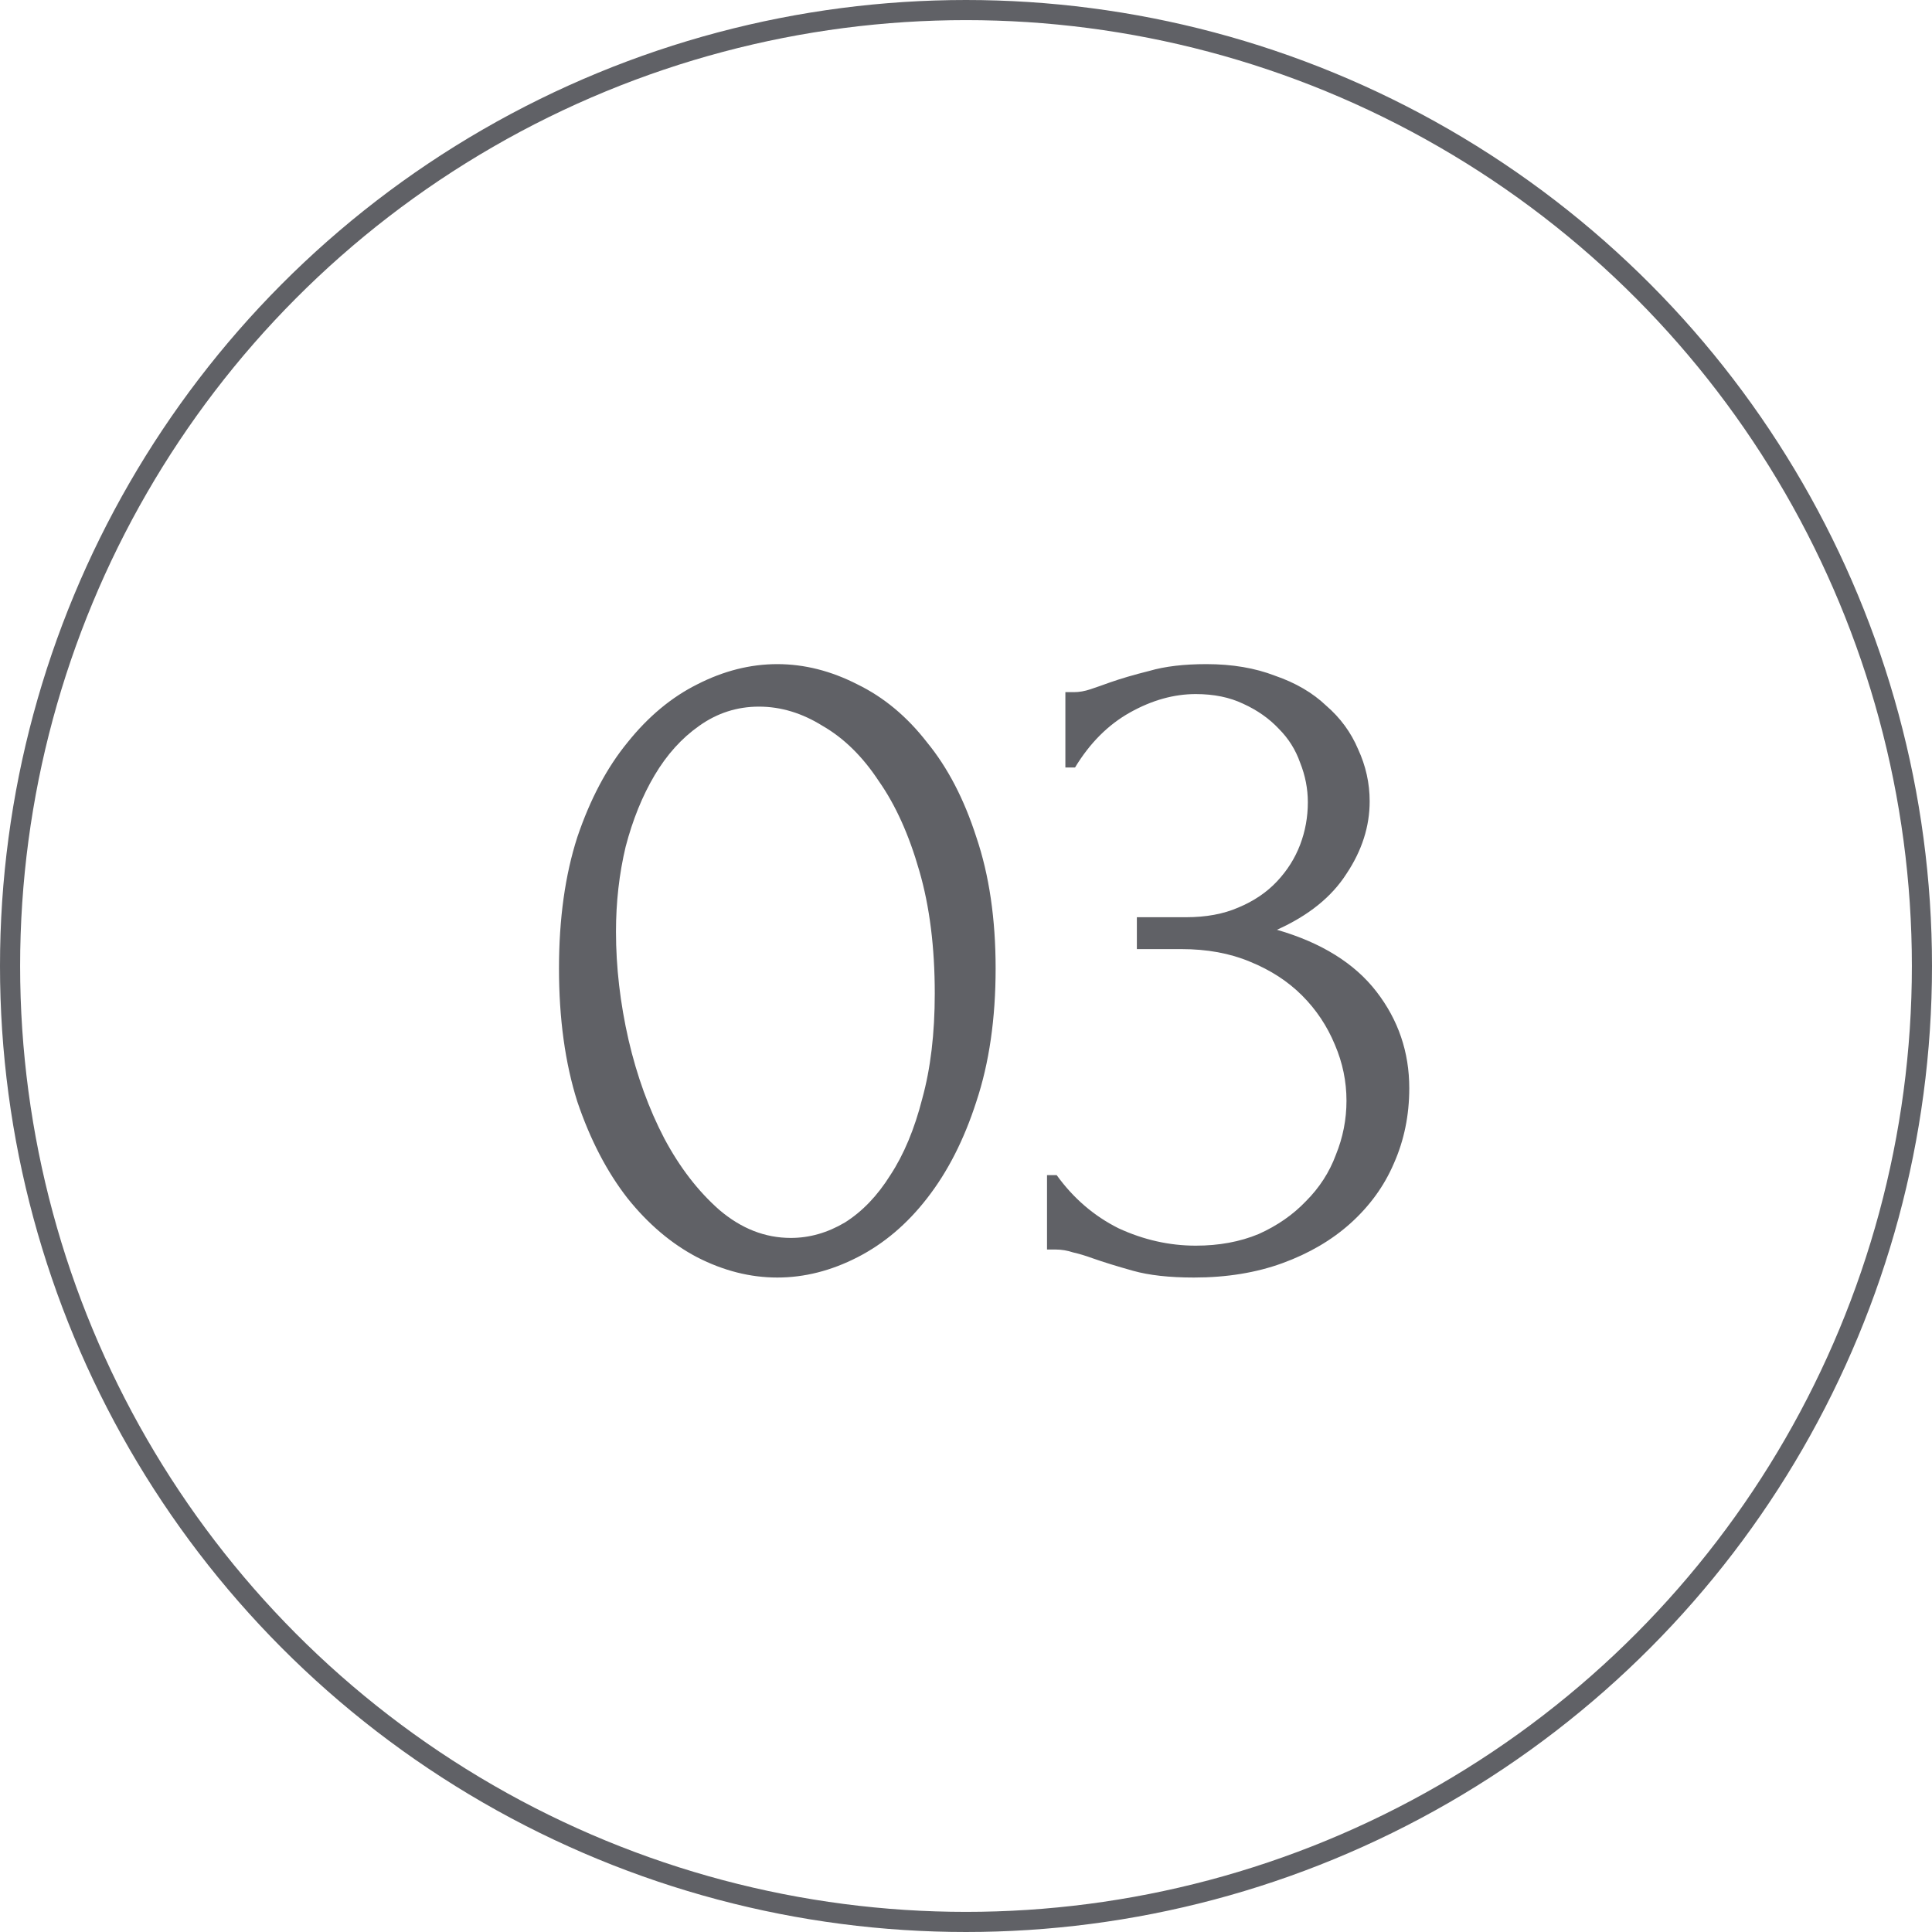
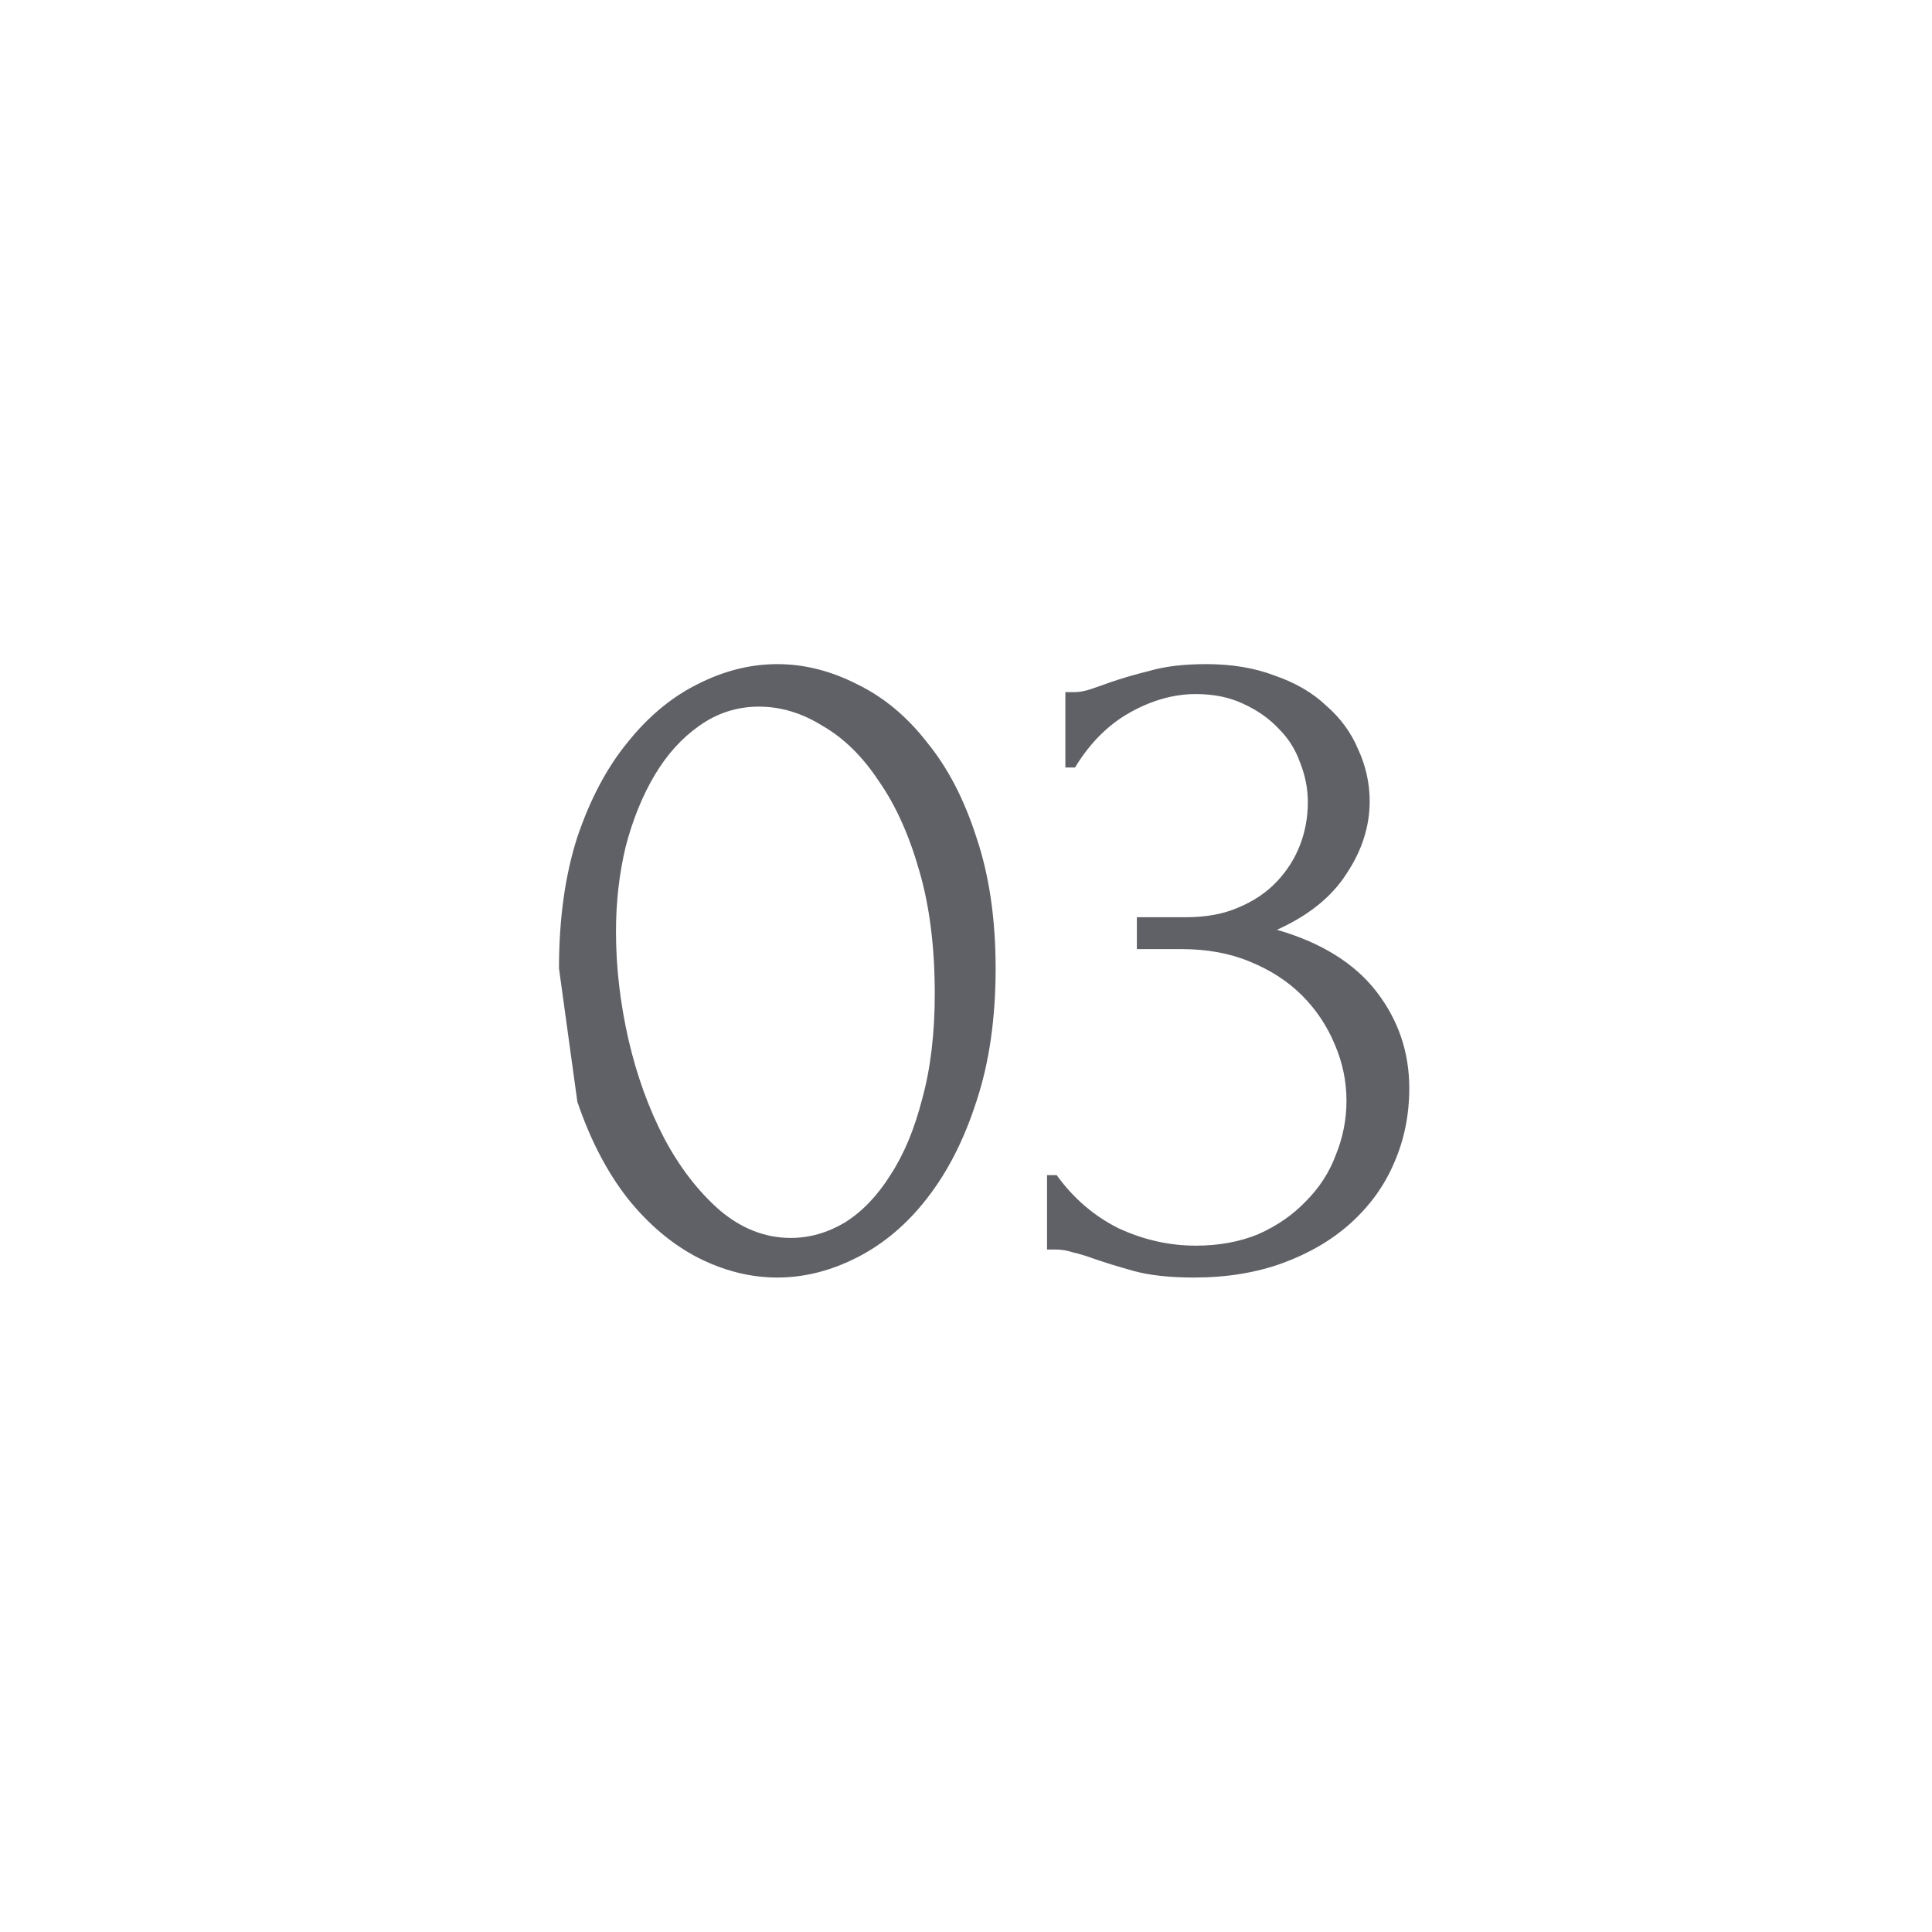
<svg xmlns="http://www.w3.org/2000/svg" width="96" height="96" viewBox="0 0 96 96" fill="none">
-   <circle cx="48" cy="48" r="47.5" stroke="#606166" />
-   <path d="M27.776 48.12C27.776 45.656 28.08 43.48 28.688 41.592C29.328 39.704 30.16 38.136 31.184 36.888C32.208 35.608 33.36 34.648 34.64 34.008C35.952 33.336 37.28 33 38.624 33C39.968 33 41.296 33.336 42.608 34.008C43.92 34.648 45.072 35.608 46.064 36.888C47.088 38.136 47.904 39.704 48.512 41.592C49.152 43.48 49.472 45.656 49.472 48.12C49.472 50.616 49.152 52.824 48.512 54.744C47.904 56.632 47.088 58.232 46.064 59.544C45.072 60.824 43.92 61.8 42.608 62.472C41.296 63.144 39.968 63.48 38.624 63.48C37.28 63.48 35.952 63.144 34.64 62.472C33.36 61.8 32.208 60.824 31.184 59.544C30.16 58.232 29.328 56.632 28.688 54.744C28.08 52.824 27.776 50.616 27.776 48.12ZM46.448 49.368C46.448 47.064 46.192 45.032 45.68 43.272C45.168 41.48 44.496 39.992 43.664 38.808C42.864 37.592 41.936 36.68 40.88 36.072C39.856 35.432 38.8 35.112 37.712 35.112C36.624 35.112 35.632 35.432 34.736 36.072C33.872 36.68 33.136 37.496 32.528 38.52C31.92 39.544 31.44 40.728 31.088 42.072C30.768 43.416 30.608 44.824 30.608 46.296C30.608 48.056 30.816 49.848 31.232 51.672C31.648 53.464 32.24 55.096 33.008 56.568C33.776 58.008 34.688 59.192 35.744 60.12C36.832 61.048 38.016 61.512 39.296 61.512C40.224 61.512 41.12 61.256 41.984 60.744C42.848 60.2 43.6 59.416 44.24 58.392C44.912 57.368 45.44 56.104 45.824 54.6C46.24 53.096 46.448 51.352 46.448 49.368ZM52.938 34.392H53.37C53.626 34.392 53.898 34.344 54.186 34.248C54.474 34.152 54.794 34.04 55.146 33.912C55.69 33.72 56.346 33.528 57.114 33.336C57.882 33.112 58.826 33 59.946 33C61.226 33 62.362 33.192 63.354 33.576C64.378 33.928 65.226 34.424 65.898 35.064C66.602 35.672 67.13 36.392 67.482 37.224C67.866 38.056 68.058 38.92 68.058 39.816C68.058 41.064 67.674 42.264 66.906 43.416C66.17 44.568 65.018 45.496 63.45 46.2C65.658 46.84 67.306 47.864 68.394 49.272C69.482 50.68 70.026 52.28 70.026 54.072C70.026 55.416 69.77 56.664 69.258 57.816C68.778 58.936 68.058 59.928 67.098 60.792C66.17 61.624 65.05 62.28 63.738 62.76C62.426 63.24 60.954 63.48 59.322 63.48C58.106 63.48 57.098 63.368 56.298 63.144C55.498 62.92 54.826 62.712 54.282 62.52C53.93 62.392 53.61 62.296 53.322 62.232C53.034 62.136 52.746 62.088 52.458 62.088H52.026V58.392H52.506C53.338 59.544 54.362 60.424 55.578 61.032C56.826 61.608 58.106 61.896 59.418 61.896C60.57 61.896 61.61 61.704 62.538 61.32C63.466 60.904 64.25 60.36 64.89 59.688C65.562 59.016 66.058 58.248 66.378 57.384C66.73 56.52 66.906 55.624 66.906 54.696C66.906 53.736 66.714 52.808 66.33 51.912C65.946 50.984 65.402 50.168 64.698 49.464C63.994 48.76 63.13 48.2 62.106 47.784C61.114 47.368 59.978 47.16 58.698 47.16H56.49V45.576H58.938C59.93 45.576 60.794 45.416 61.53 45.096C62.298 44.776 62.938 44.344 63.45 43.8C63.962 43.256 64.346 42.648 64.602 41.976C64.858 41.304 64.986 40.6 64.986 39.864C64.986 39.192 64.858 38.536 64.602 37.896C64.378 37.256 64.026 36.696 63.546 36.216C63.066 35.704 62.474 35.288 61.77 34.968C61.098 34.648 60.314 34.488 59.418 34.488C58.33 34.488 57.242 34.792 56.154 35.4C55.066 36.008 54.154 36.92 53.418 38.136H52.938V34.392Z" fill="#606166" />
+   <path d="M27.776 48.12C27.776 45.656 28.08 43.48 28.688 41.592C29.328 39.704 30.16 38.136 31.184 36.888C32.208 35.608 33.36 34.648 34.64 34.008C35.952 33.336 37.28 33 38.624 33C39.968 33 41.296 33.336 42.608 34.008C43.92 34.648 45.072 35.608 46.064 36.888C47.088 38.136 47.904 39.704 48.512 41.592C49.152 43.48 49.472 45.656 49.472 48.12C49.472 50.616 49.152 52.824 48.512 54.744C47.904 56.632 47.088 58.232 46.064 59.544C45.072 60.824 43.92 61.8 42.608 62.472C41.296 63.144 39.968 63.48 38.624 63.48C37.28 63.48 35.952 63.144 34.64 62.472C33.36 61.8 32.208 60.824 31.184 59.544C30.16 58.232 29.328 56.632 28.688 54.744ZM46.448 49.368C46.448 47.064 46.192 45.032 45.68 43.272C45.168 41.48 44.496 39.992 43.664 38.808C42.864 37.592 41.936 36.68 40.88 36.072C39.856 35.432 38.8 35.112 37.712 35.112C36.624 35.112 35.632 35.432 34.736 36.072C33.872 36.68 33.136 37.496 32.528 38.52C31.92 39.544 31.44 40.728 31.088 42.072C30.768 43.416 30.608 44.824 30.608 46.296C30.608 48.056 30.816 49.848 31.232 51.672C31.648 53.464 32.24 55.096 33.008 56.568C33.776 58.008 34.688 59.192 35.744 60.12C36.832 61.048 38.016 61.512 39.296 61.512C40.224 61.512 41.12 61.256 41.984 60.744C42.848 60.2 43.6 59.416 44.24 58.392C44.912 57.368 45.44 56.104 45.824 54.6C46.24 53.096 46.448 51.352 46.448 49.368ZM52.938 34.392H53.37C53.626 34.392 53.898 34.344 54.186 34.248C54.474 34.152 54.794 34.04 55.146 33.912C55.69 33.72 56.346 33.528 57.114 33.336C57.882 33.112 58.826 33 59.946 33C61.226 33 62.362 33.192 63.354 33.576C64.378 33.928 65.226 34.424 65.898 35.064C66.602 35.672 67.13 36.392 67.482 37.224C67.866 38.056 68.058 38.92 68.058 39.816C68.058 41.064 67.674 42.264 66.906 43.416C66.17 44.568 65.018 45.496 63.45 46.2C65.658 46.84 67.306 47.864 68.394 49.272C69.482 50.68 70.026 52.28 70.026 54.072C70.026 55.416 69.77 56.664 69.258 57.816C68.778 58.936 68.058 59.928 67.098 60.792C66.17 61.624 65.05 62.28 63.738 62.76C62.426 63.24 60.954 63.48 59.322 63.48C58.106 63.48 57.098 63.368 56.298 63.144C55.498 62.92 54.826 62.712 54.282 62.52C53.93 62.392 53.61 62.296 53.322 62.232C53.034 62.136 52.746 62.088 52.458 62.088H52.026V58.392H52.506C53.338 59.544 54.362 60.424 55.578 61.032C56.826 61.608 58.106 61.896 59.418 61.896C60.57 61.896 61.61 61.704 62.538 61.32C63.466 60.904 64.25 60.36 64.89 59.688C65.562 59.016 66.058 58.248 66.378 57.384C66.73 56.52 66.906 55.624 66.906 54.696C66.906 53.736 66.714 52.808 66.33 51.912C65.946 50.984 65.402 50.168 64.698 49.464C63.994 48.76 63.13 48.2 62.106 47.784C61.114 47.368 59.978 47.16 58.698 47.16H56.49V45.576H58.938C59.93 45.576 60.794 45.416 61.53 45.096C62.298 44.776 62.938 44.344 63.45 43.8C63.962 43.256 64.346 42.648 64.602 41.976C64.858 41.304 64.986 40.6 64.986 39.864C64.986 39.192 64.858 38.536 64.602 37.896C64.378 37.256 64.026 36.696 63.546 36.216C63.066 35.704 62.474 35.288 61.77 34.968C61.098 34.648 60.314 34.488 59.418 34.488C58.33 34.488 57.242 34.792 56.154 35.4C55.066 36.008 54.154 36.92 53.418 38.136H52.938V34.392Z" fill="#606166" />
</svg>